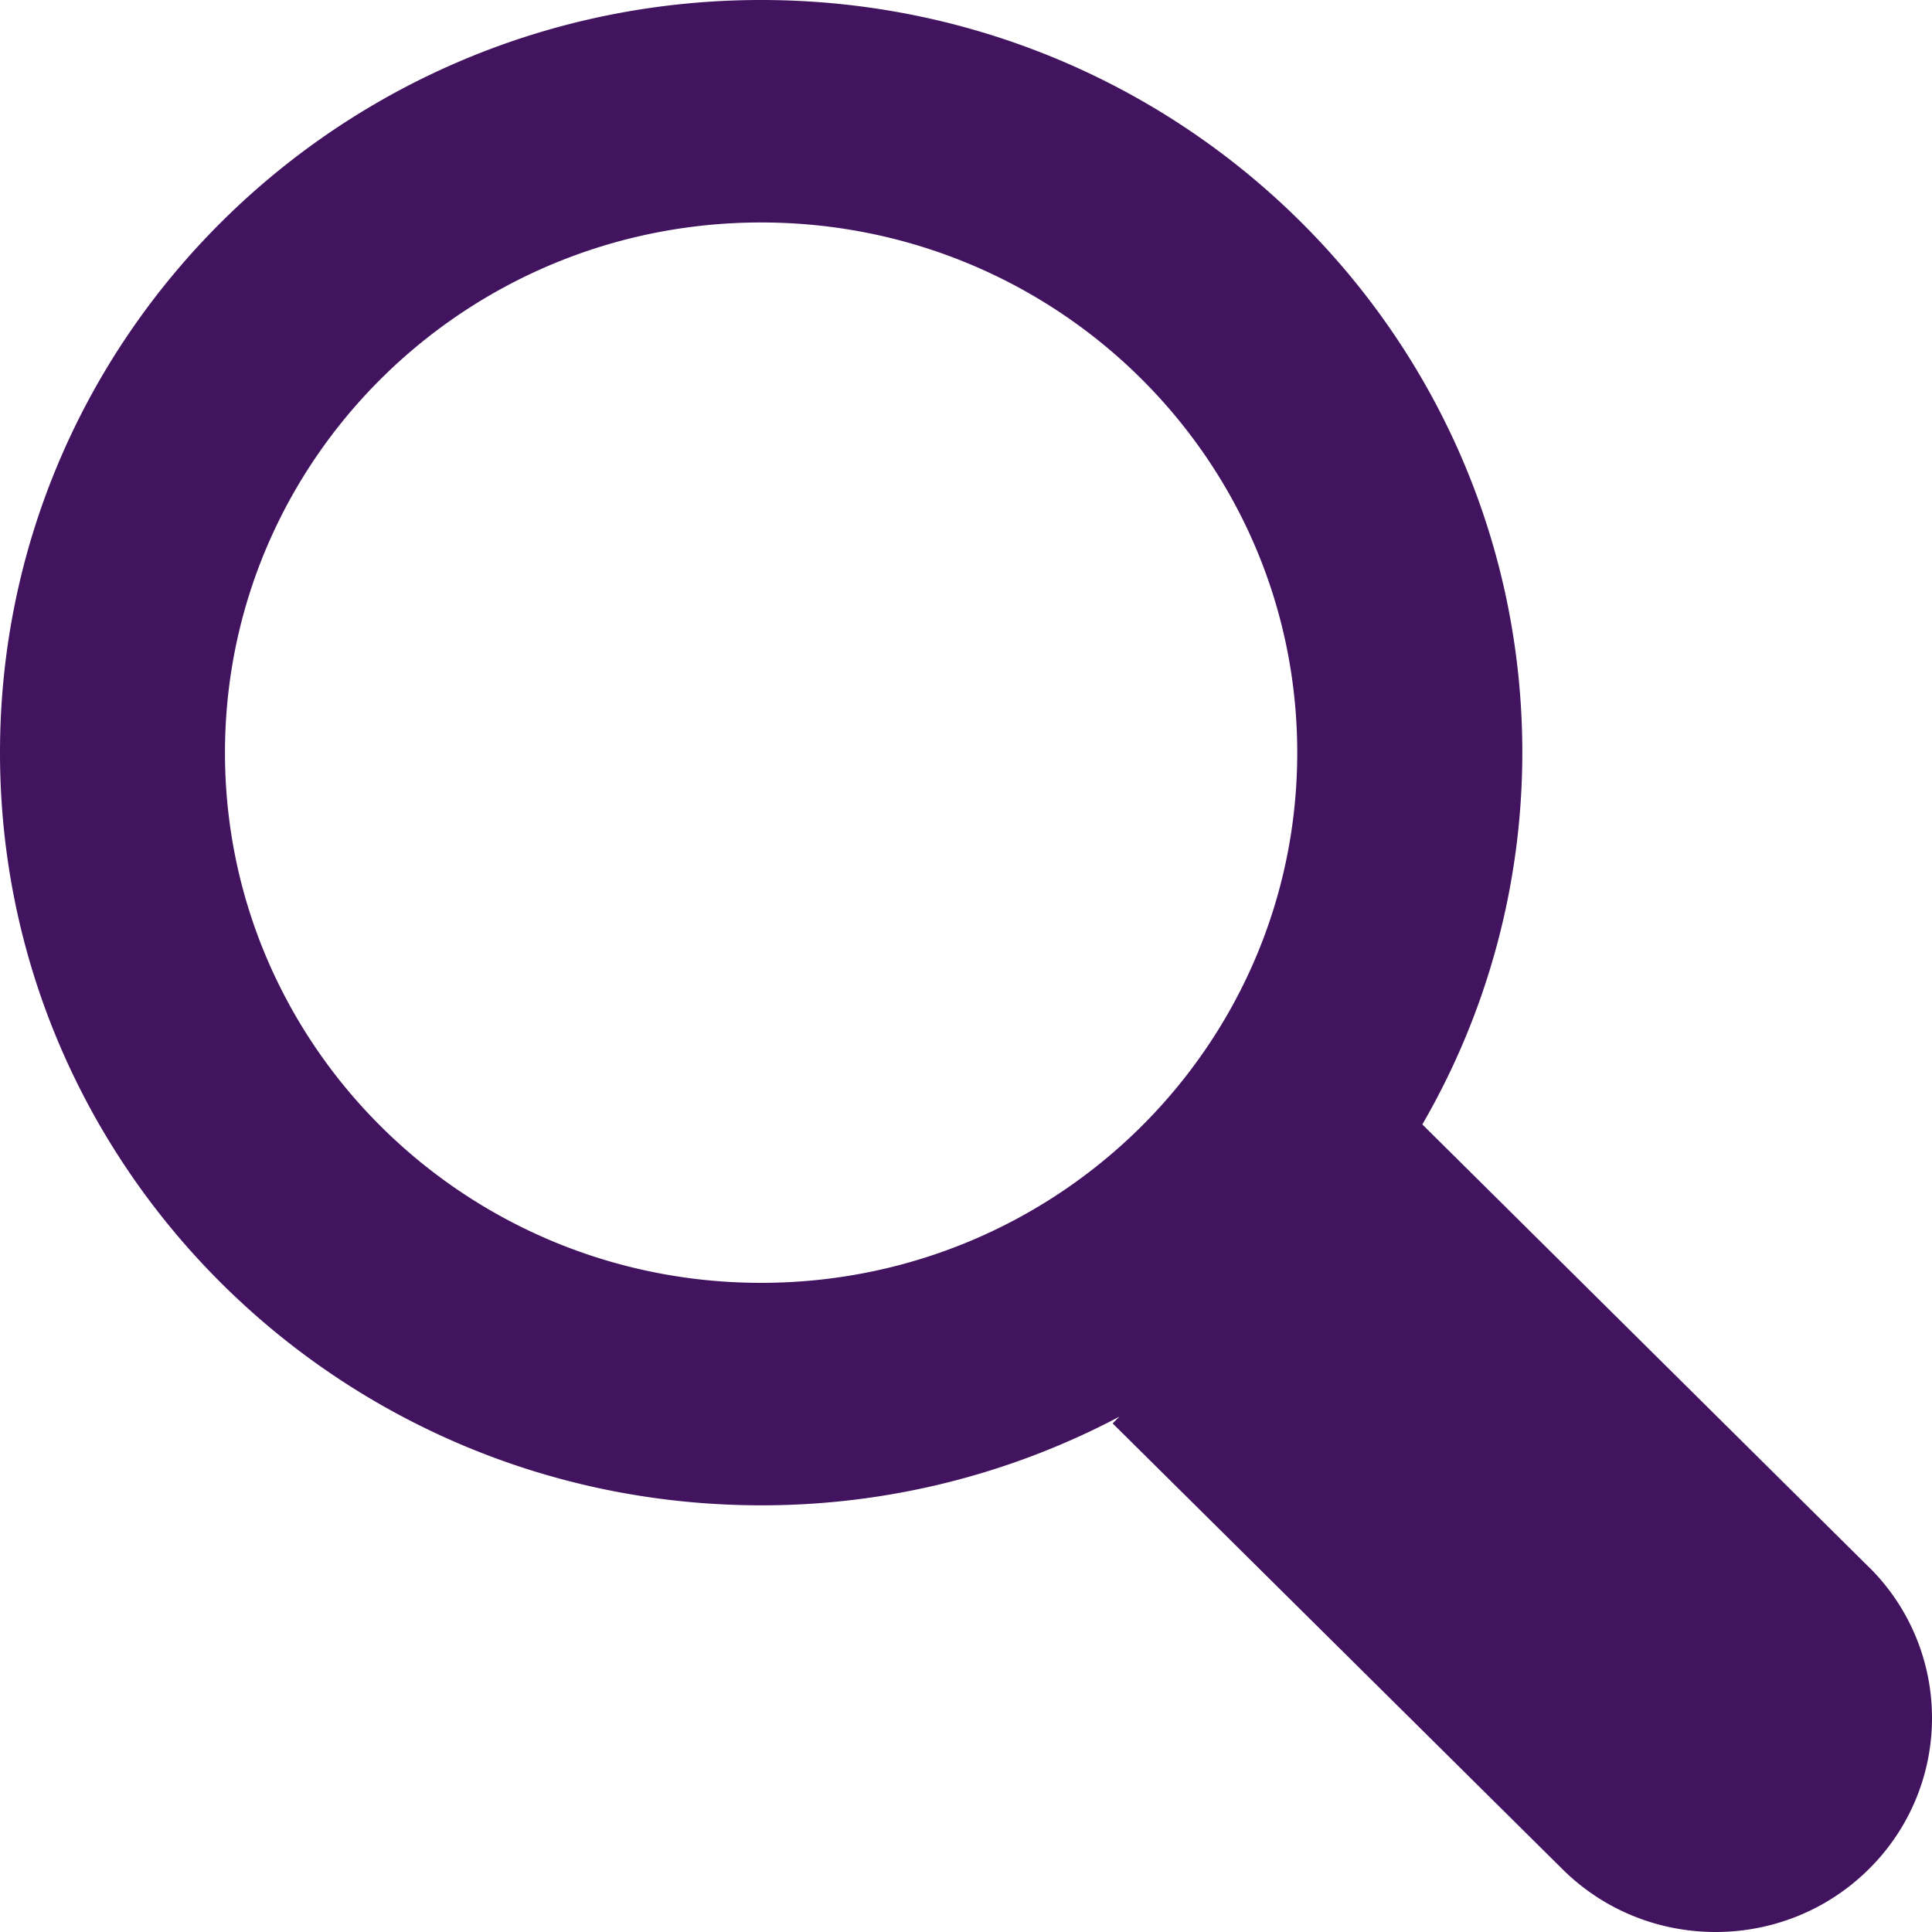
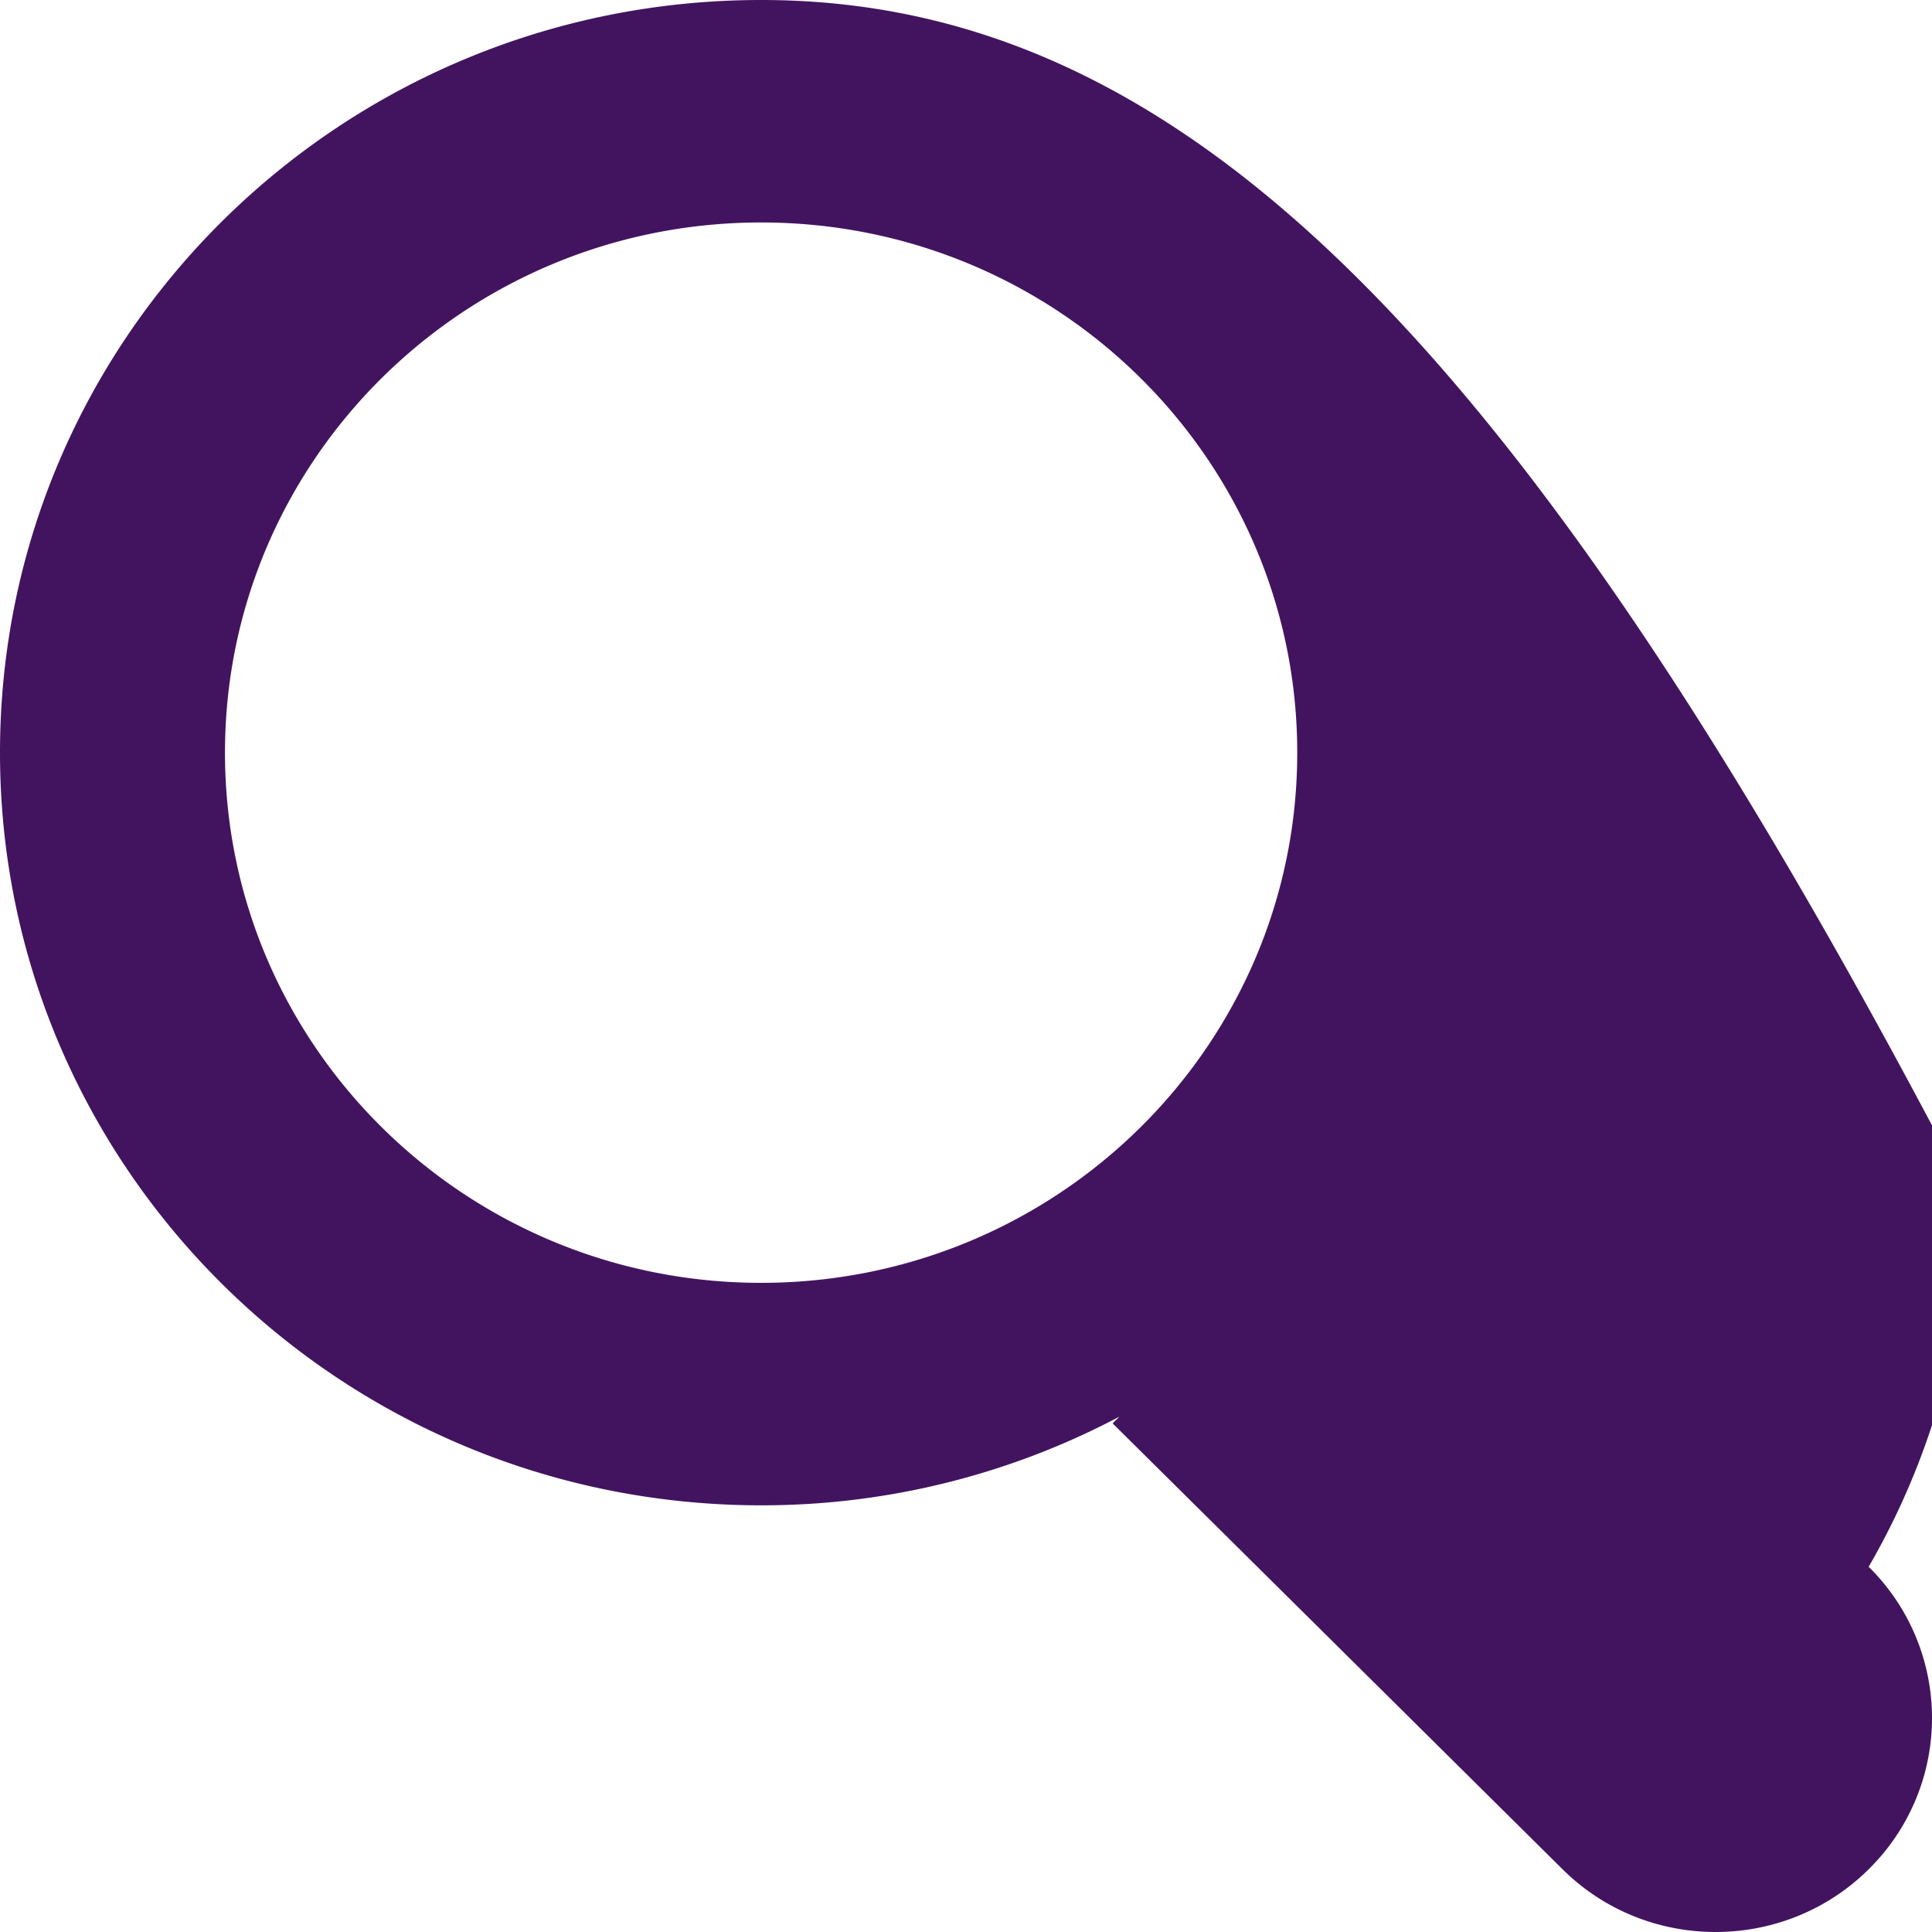
<svg xmlns="http://www.w3.org/2000/svg" width="20" height="20" rol="img" alt="search" aria-label="search" viewBox="0 0 20 20">
-   <path fill="#42145f" fill-rule="evenodd" d="M19.344 16.22l-4.62-4.58a7.674 7.674 0 0 0 1.035-3.849C15.759 3.488 12.23 0 7.879 0 3.528 0 0 3.488 0 7.791c0 4.303 3.528 7.792 7.88 7.792a7.913 7.913 0 0 0 3.708-.918l-.07.07 4.658 4.616c.437.433 1.01.649 1.584.649.573 0 1.147-.216 1.584-.649a2.197 2.197 0 0 0 0-3.132zM7.879 13.28c-3.065 0-5.55-2.458-5.55-5.488 0-3.032 2.485-5.489 5.55-5.489 3.066 0 5.55 2.457 5.55 5.489 0 3.03-2.484 5.488-5.55 5.488z" />
+   <path fill="#42145f" fill-rule="evenodd" d="M19.344 16.22a7.674 7.674 0 0 0 1.035-3.849C15.759 3.488 12.23 0 7.879 0 3.528 0 0 3.488 0 7.791c0 4.303 3.528 7.792 7.88 7.792a7.913 7.913 0 0 0 3.708-.918l-.07.07 4.658 4.616c.437.433 1.01.649 1.584.649.573 0 1.147-.216 1.584-.649a2.197 2.197 0 0 0 0-3.132zM7.879 13.28c-3.065 0-5.55-2.458-5.55-5.488 0-3.032 2.485-5.489 5.55-5.489 3.066 0 5.55 2.457 5.55 5.489 0 3.03-2.484 5.488-5.55 5.488z" />
</svg>